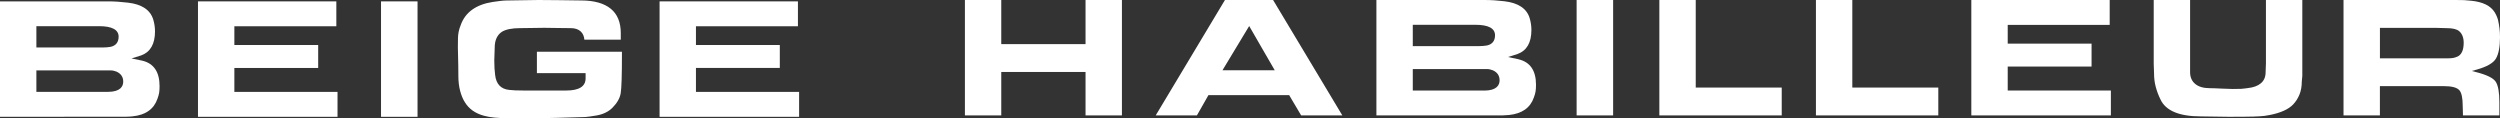
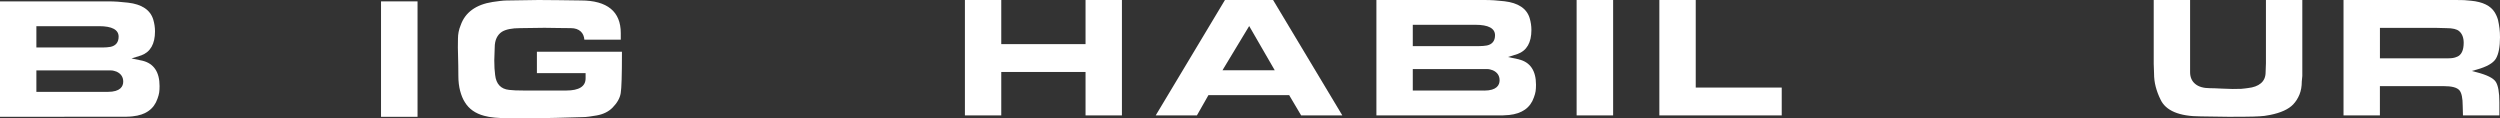
<svg xmlns="http://www.w3.org/2000/svg" id="Calque_1" viewBox="0 0 761.44 36">
  <rect x="0" y="0" width="761.44" height="36" fill="#333333" stroke="none" />
  <defs>
    <style>.cls-1{fill:#fff;}</style>
  </defs>
  <path class="cls-1" d="m43.39,18.49l-3.33-.69,2.98-.94c2.76-1.02,4.17-3.47,4.17-7.29,0-1.22-.18-2.44-.54-3.64-.9-2.91-3.48-4.64-7.68-5.12-2.13-.26-4.13-.39-5.94-.39H0v35.16l38.5-.03c.82-.02,1.44-.06,1.91-.12,3.95-.4,6.49-2.22,7.56-5.38.25-.67.42-1.29.51-1.85.08-.55.12-1.22.12-1.98,0-4.28-1.75-6.88-5.21-7.73ZM11.08,7.97h19.08c3.96,0,5.97,1.08,5.97,3.2,0,1.69-.85,2.76-2.47,3.1-.74.12-1.5.19-2.3.19H11.08v-6.49Zm21.74,20.02H11.08v-6.55h22.58c.42,0,.77.05,1.08.14.26.07.51.16.76.24,1.35.62,2.03,1.64,2.03,3.04s-.82,3.12-4.7,3.12Z" />
-   <polygon class="cls-1" points="71.38 20.7 96.91 20.7 96.91 13.71 71.38 13.71 71.38 8 102.44 8 102.44 .42 60.3 .42 60.3 35.58 102.8 35.58 102.8 27.99 71.38 27.99 71.38 20.7" />
  <rect class="cls-1" x="116.05" y=".42" width="11.12" height="35.16" />
  <path class="cls-1" d="m163.54,22.28h14.82v1.59c0,2.45-1.99,3.7-5.9,3.7h-12.85c-2.03,0-3.56-.06-4.54-.19-2.52-.26-3.96-1.79-4.26-4.54-.17-1.18-.26-2.69-.26-4.48l.13-3.87c0-1.14.19-2.12.57-2.92.39-.81.94-1.45,1.63-1.89,1.18-.73,3.05-1.11,5.56-1.11l7.41-.1c1.35.02,2.75.04,4.17.06,1.42.02,2.72.04,3.86.04,1.28,0,2.29.35,3.02,1.03.65.62,1.01,1.46,1.09,2.49h11.09v-2.02c0-3.25-1.02-5.74-3.04-7.4-2.05-1.68-5.1-2.53-9.07-2.53-2.39-.03-4.65-.05-6.77-.09-2.23-.04-4.25-.05-6.17-.05l-9.81.15c-.47,0-1.14.05-1.96.15-.93.11-1.63.2-2.21.3-5.09.79-8.36,3.17-9.73,7.06-.3.72-.51,1.42-.64,2.1-.13.67-.19,1.35-.19,2.02l-.03,2.68c0,.2.02,1.31.12,5.38.02.79.03,1.85.03,3.25,0,1.68.18,3.23.54,4.59.36,1.36.84,2.53,1.45,3.47,1.24,2.03,3.21,3.42,5.87,4.12,1.73.49,4.32.74,7.7.74h8.29c1.28,0,3.15-.04,6.07-.12,4.8-.15,7.21-.22,7.82-.22.65,0,1.36-.05,2.12-.16.77-.1,1.51-.22,2.2-.34,2.04-.35,3.69-1.15,4.91-2.4,1.41-1.43,2.24-2.91,2.48-4.41.25-1.56.37-5.5.37-11.72v-.88h-25.9v6.53Z" />
-   <polygon class="cls-1" points="211.97 20.69 237.51 20.69 237.51 13.71 211.97 13.71 211.97 8 243.03 8 243.03 .42 200.89 .42 200.89 35.58 243.39 35.58 243.39 27.99 211.97 27.99 211.97 20.69" />
  <polygon class="cls-1" points="330.63 13.44 304.96 13.44 304.96 0 293.89 0 293.89 35.15 304.96 35.15 304.96 21.92 330.63 21.92 330.63 35.15 341.71 35.15 341.71 0 330.63 0 330.63 13.44" />
  <path class="cls-1" d="m373.09,0l-21.09,35.15h12.55l3.51-6.17h24.61l.11.22,3.52,5.95h12.54L387.75,0h-14.66Zm-.75,21.41l.35-.6,7.78-12.88,7.79,13.48h-15.93Z" />
  <path class="cls-1" d="m462.61,18.07l-3.33-.7,2.98-.94c2.76-1.02,4.17-3.47,4.17-7.29,0-1.22-.18-2.45-.54-3.64-.89-2.91-3.48-4.63-7.68-5.12-2.09-.25-4.08-.38-5.94-.38h-33.05v35.15h37.05c.1,0,.33,0,.71-.01h.75c.78-.03,1.43-.07,1.91-.12,3.95-.41,6.49-2.22,7.56-5.39.25-.66.42-1.28.51-1.85.08-.56.12-1.23.12-1.97,0-4.28-1.76-6.88-5.21-7.72Zm-32.31-10.52h19.08c3.96,0,5.97,1.08,5.97,3.2,0,1.69-.85,2.76-2.47,3.1-.75.13-1.52.19-2.3.19h-20.28v-6.5Zm21.74,20.03h-21.74v-6.55h22.58c.42,0,.77.05,1.08.15.26.07.51.15.75.24,1.35.62,2.03,1.64,2.03,3.04s-.82,3.13-4.7,3.13Z" />
  <rect class="cls-1" x="480.2" width="11.12" height="35.15" />
  <polygon class="cls-1" points="516.48 0 505.4 0 505.4 35.15 542.67 35.15 542.67 26.67 516.48 26.67 516.48 0" />
-   <polygon class="cls-1" points="564.17 0 553.09 0 553.09 35.15 590.36 35.15 590.36 26.67 564.17 26.67 564.17 0" />
-   <polygon class="cls-1" points="611.5 20.27 637.04 20.27 637.04 13.29 611.5 13.29 611.5 7.58 642.56 7.58 642.56 0 600.42 0 600.42 35.15 642.92 35.15 642.92 27.57 611.5 27.57 611.5 20.27" />
  <path class="cls-1" d="m690.15,0v19.25l-.1,2.76c0,1.42-.49,2.56-1.45,3.36-.92.78-2.24,1.27-3.93,1.45-.41.05-.68.09-.91.12-.7.1-1.05.16-3.76.16-.79,0-1.96-.04-3.48-.12-1.39-.08-2.6-.12-3.43-.12-1.94,0-3.44-.43-4.47-1.29-1.04-.85-1.57-2.06-1.57-3.58V0h-11.08v19.42l.1,2.89c0,1.45.17,2.83.51,4.12.34,1.3.82,2.58,1.44,3.83,1.57,3.45,5.71,5.19,12.31,5.19l8.4.12c7.46,0,9.06-.08,10.94-.27l1.73-.29c3.27-.65,5.64-1.73,7.05-3.21.8-.84,1.45-1.86,1.92-3.02.47-1.15.7-2.48.7-3.95l.16-1.71V0h-11.08Z" />
  <path class="cls-1" d="m754.27,21.99l-1.44-.37,1.43-.4c3.13-.86,5.13-2,5.94-3.38.82-1.41,1.24-3.59,1.24-6.48,0-.94-.05-1.85-.15-2.69-.12-.89-.26-1.74-.45-2.58-.22-.82-.58-1.63-1.05-2.39-1.24-1.97-3.65-3.14-7.14-3.47-.94-.09-1.66-.16-2.15-.19-.45-.03-1.27-.04-2.66-.04h-34.06v35.15h11.08v-8.92h19.31c2.63,0,4.19.42,4.94,1.31.64.78.97,2.36.97,4.69l.08,2.92h11.09v-4c0-3.02-.37-5.13-1.12-6.26-.74-1.12-2.71-2.09-5.86-2.9Zm-5.94-4.7c-.38.18-.79.3-1.22.37-.41.06-.87.1-1.41.1h-20.83v-9.28h16.77l3.49.09c1.88,0,3.15.3,3.87.92.91.78,1.38,1.97,1.38,3.53,0,2.3-.69,3.74-2.04,4.28Z" />
</svg>